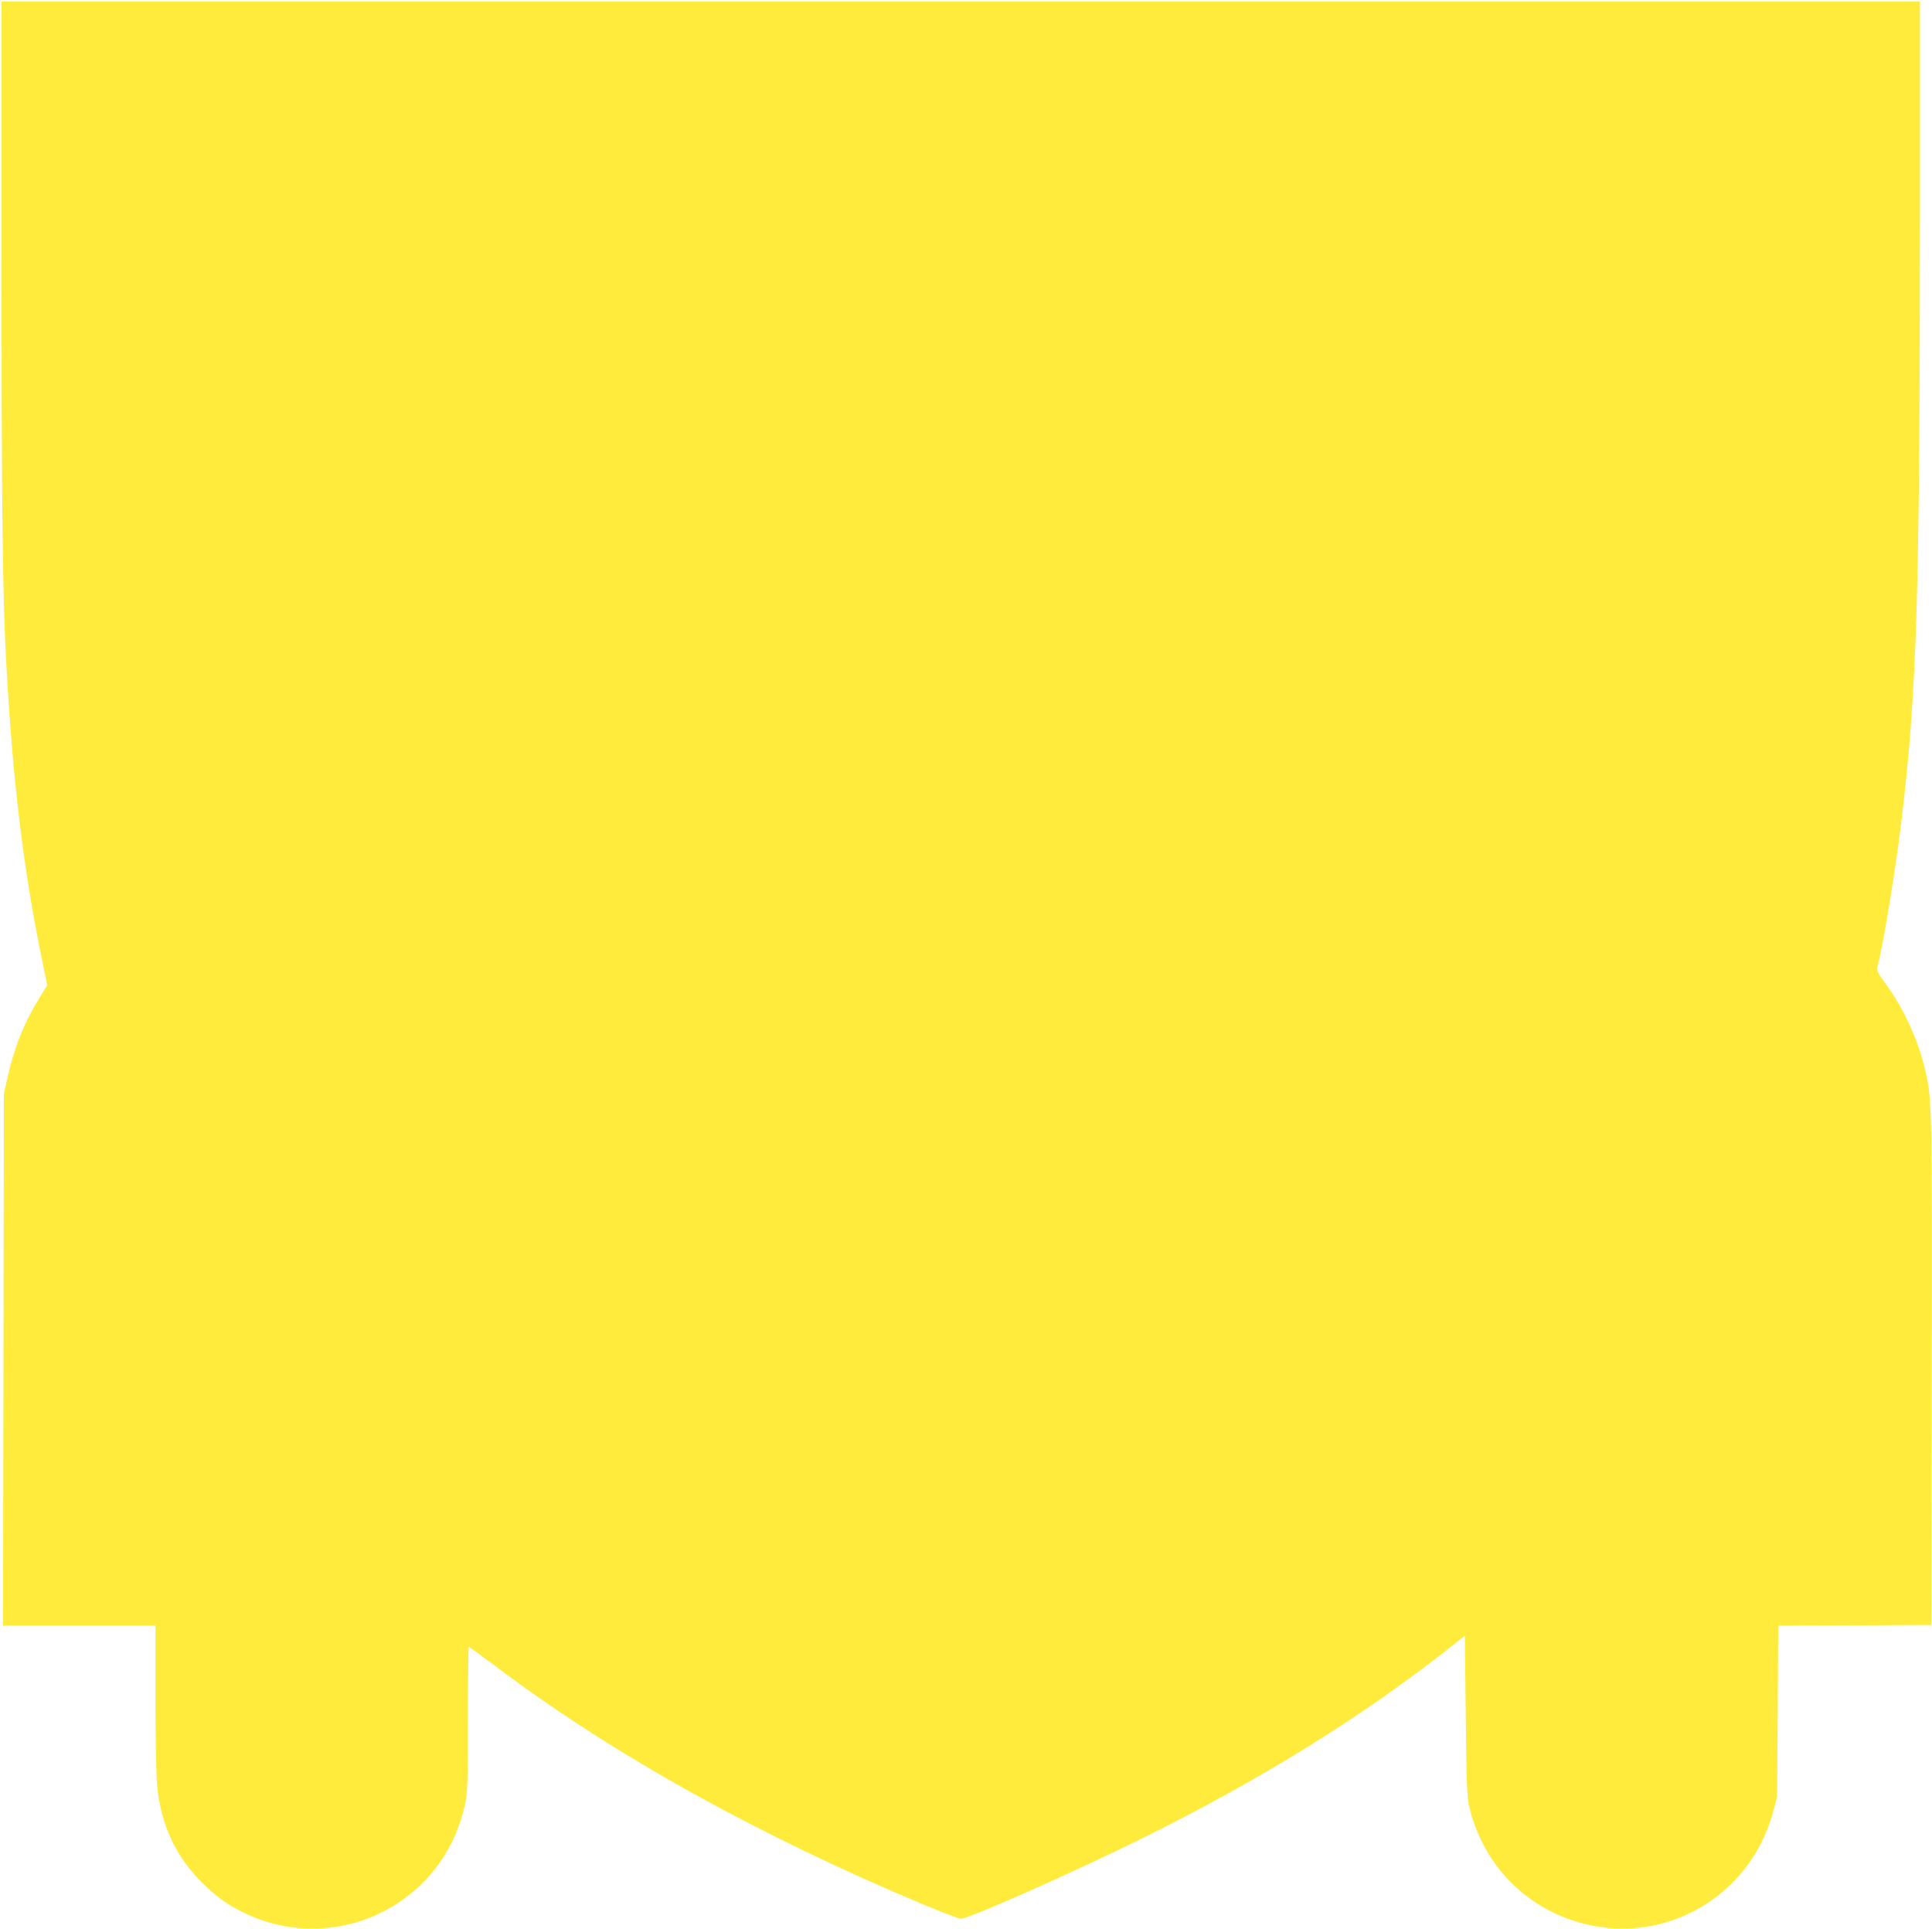
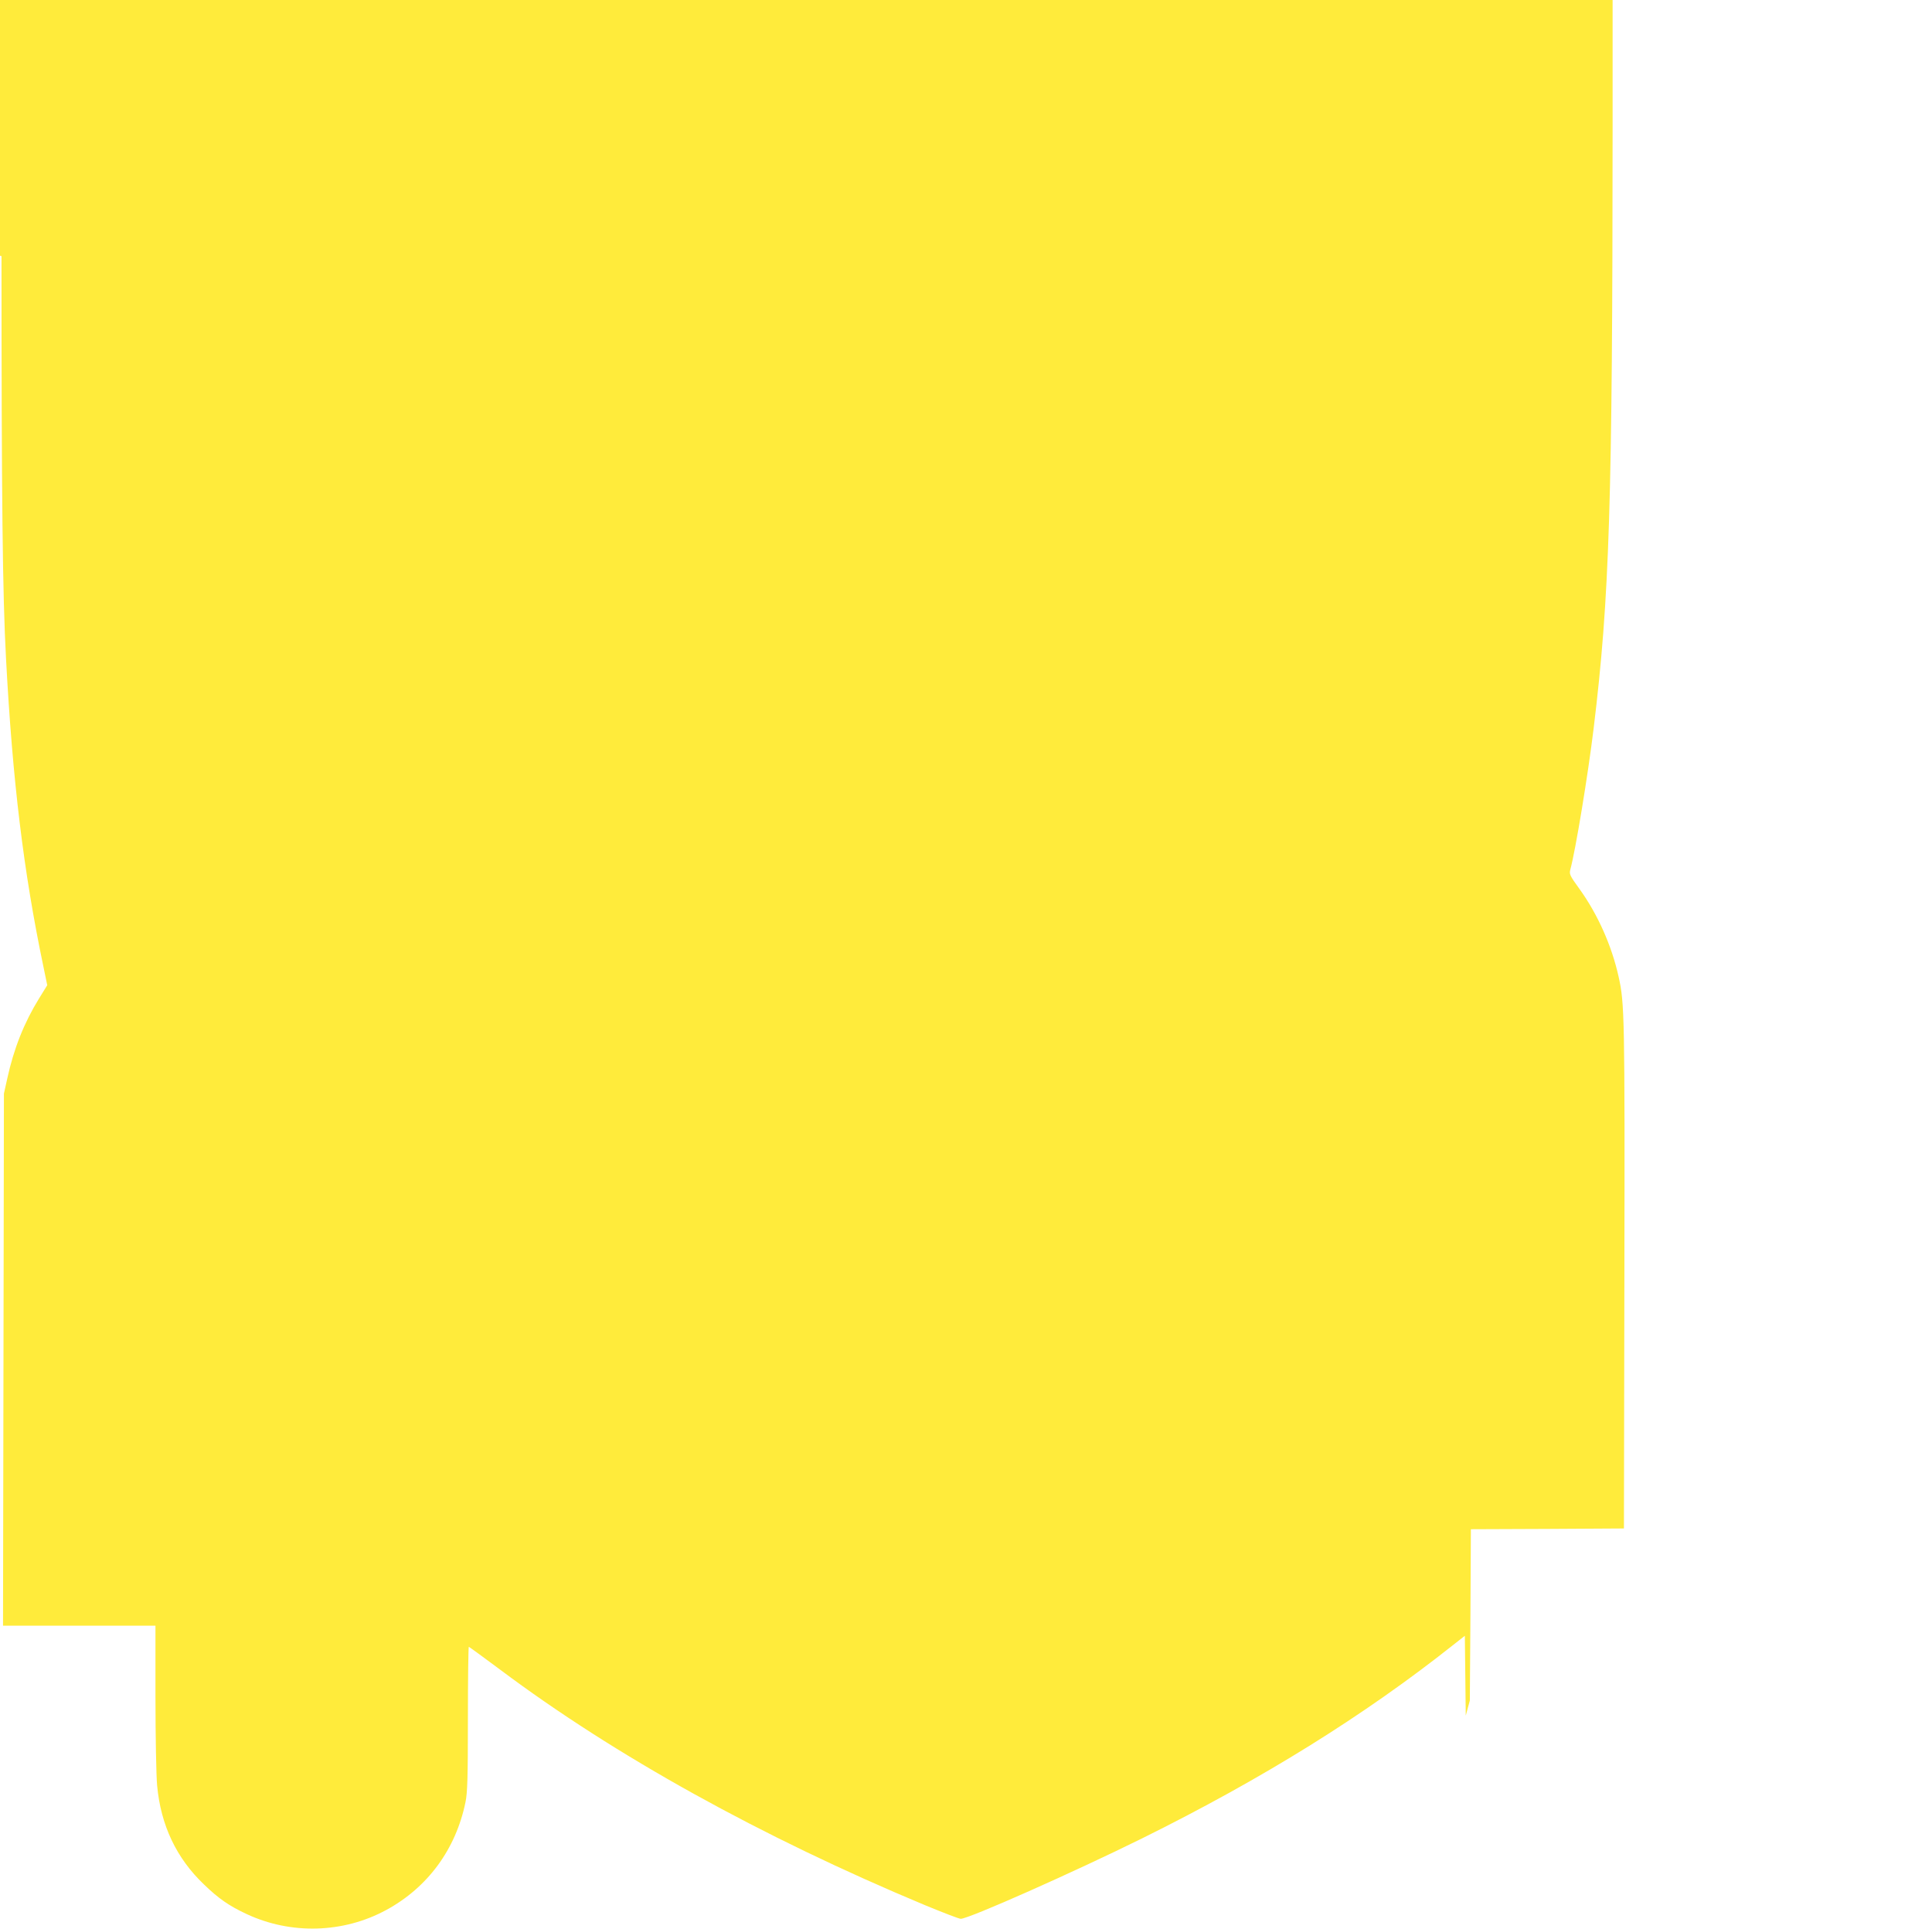
<svg xmlns="http://www.w3.org/2000/svg" version="1.0" width="1280pt" height="1278pt" viewBox="0 0 1280 1278" preserveAspectRatio="xMidYMid meet">
  <g transform="translate(0,1278) scale(0.1,-0.1)" fill="#ffeb3b" stroke="none">
-     <path d="M10 11083 c0 -1605 7 -2242 30 -2668 43 -808 116 -1410 247 -2036 l26 -126 -55 -89 c-98 -159 -167 -332 -210 -530 l-22 -99 -3 -1762 -3 -1763 505 0 505 0 0 -472 c0 -260 5 -524 11 -587 24 -263 128 -482 311 -656 96 -93 167 -142 281 -195 294 -138 643 -128 927 27 274 149 460 402 524 714 13 63 16 161 16 553 0 262 3 476 6 476 2 0 96 -68 207 -151 762 -571 1731 -1108 2816 -1561 119 -49 225 -90 236 -90 54 0 755 312 1200 532 802 397 1475 816 2065 1284 l75 59 6 -529 c5 -454 8 -539 23 -602 91 -387 378 -680 761 -777 548 -139 1102 188 1252 740 l27 100 4 567 3 568 507 2 507 3 3 1670 c3 1726 1 1809 -38 1984 -46 208 -139 415 -259 582 -66 91 -69 99 -61 130 35 129 117 628 154 932 106 872 125 1487 126 3990 l0 1467 -6355 0 -6355 0 0 -1687z" />
+     <path d="M10 11083 c0 -1605 7 -2242 30 -2668 43 -808 116 -1410 247 -2036 l26 -126 -55 -89 c-98 -159 -167 -332 -210 -530 l-22 -99 -3 -1762 -3 -1763 505 0 505 0 0 -472 c0 -260 5 -524 11 -587 24 -263 128 -482 311 -656 96 -93 167 -142 281 -195 294 -138 643 -128 927 27 274 149 460 402 524 714 13 63 16 161 16 553 0 262 3 476 6 476 2 0 96 -68 207 -151 762 -571 1731 -1108 2816 -1561 119 -49 225 -90 236 -90 54 0 755 312 1200 532 802 397 1475 816 2065 1284 l75 59 6 -529 l27 100 4 567 3 568 507 2 507 3 3 1670 c3 1726 1 1809 -38 1984 -46 208 -139 415 -259 582 -66 91 -69 99 -61 130 35 129 117 628 154 932 106 872 125 1487 126 3990 l0 1467 -6355 0 -6355 0 0 -1687z" />
  </g>
</svg>